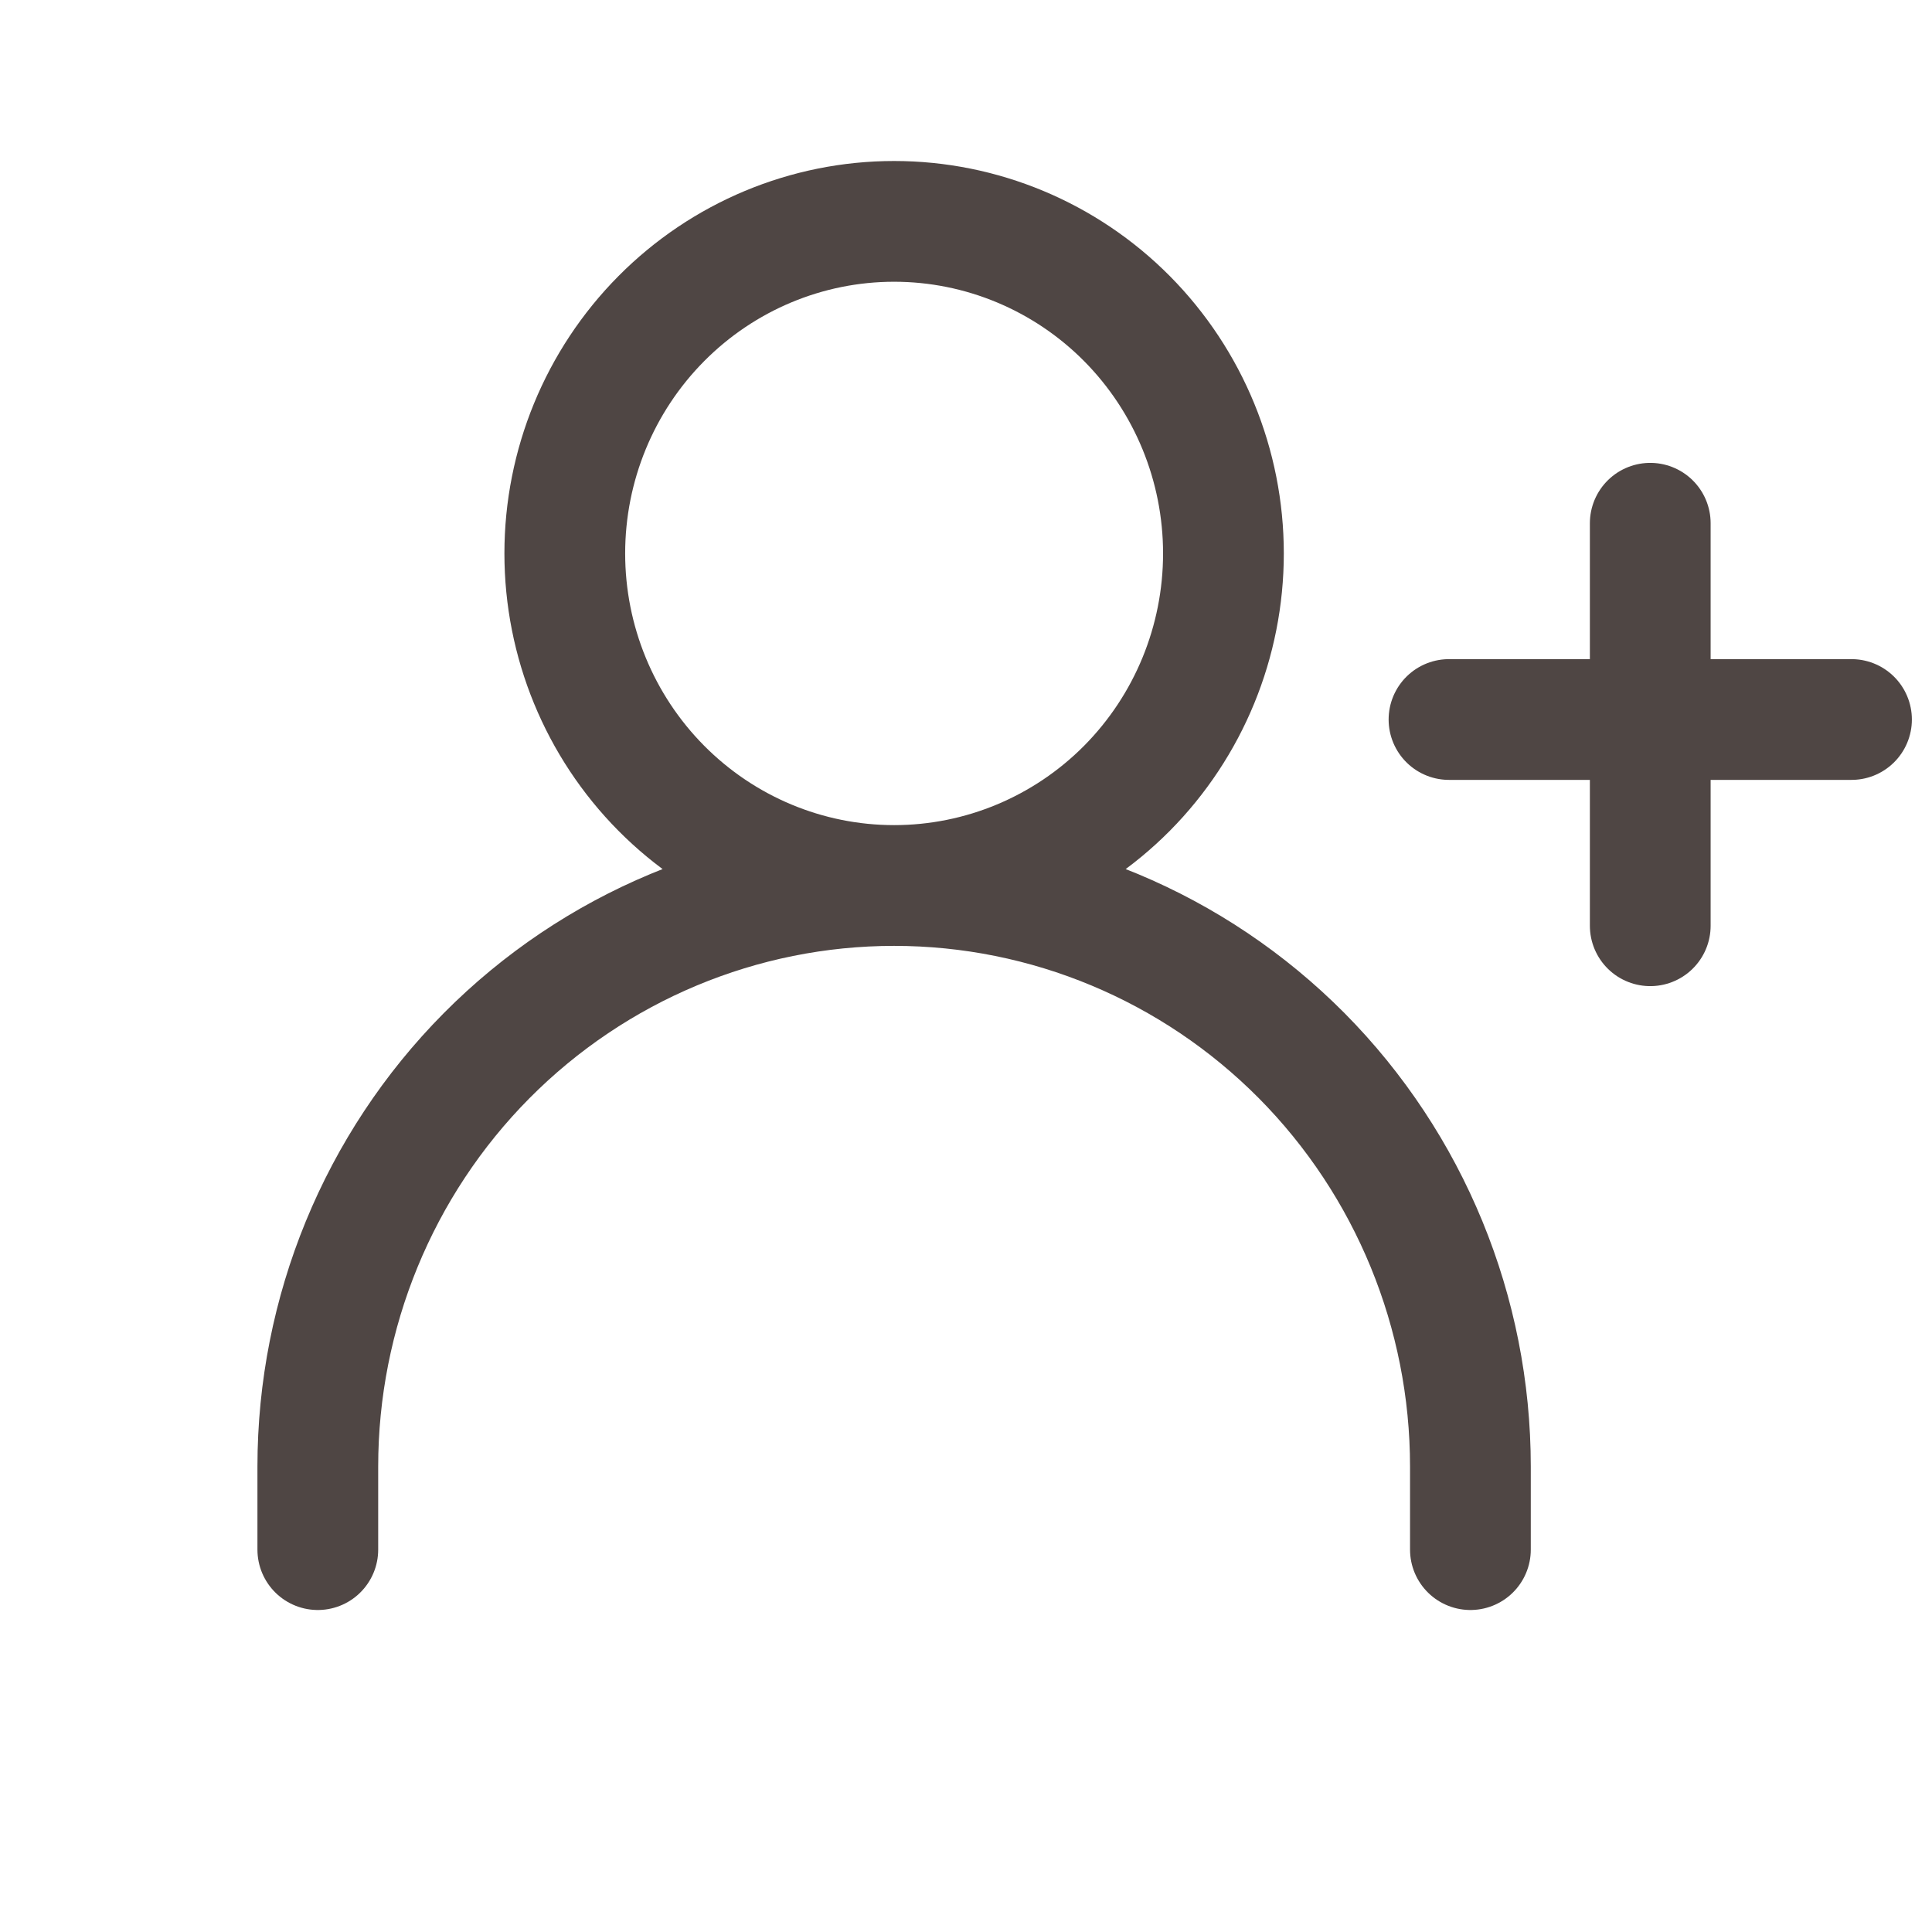
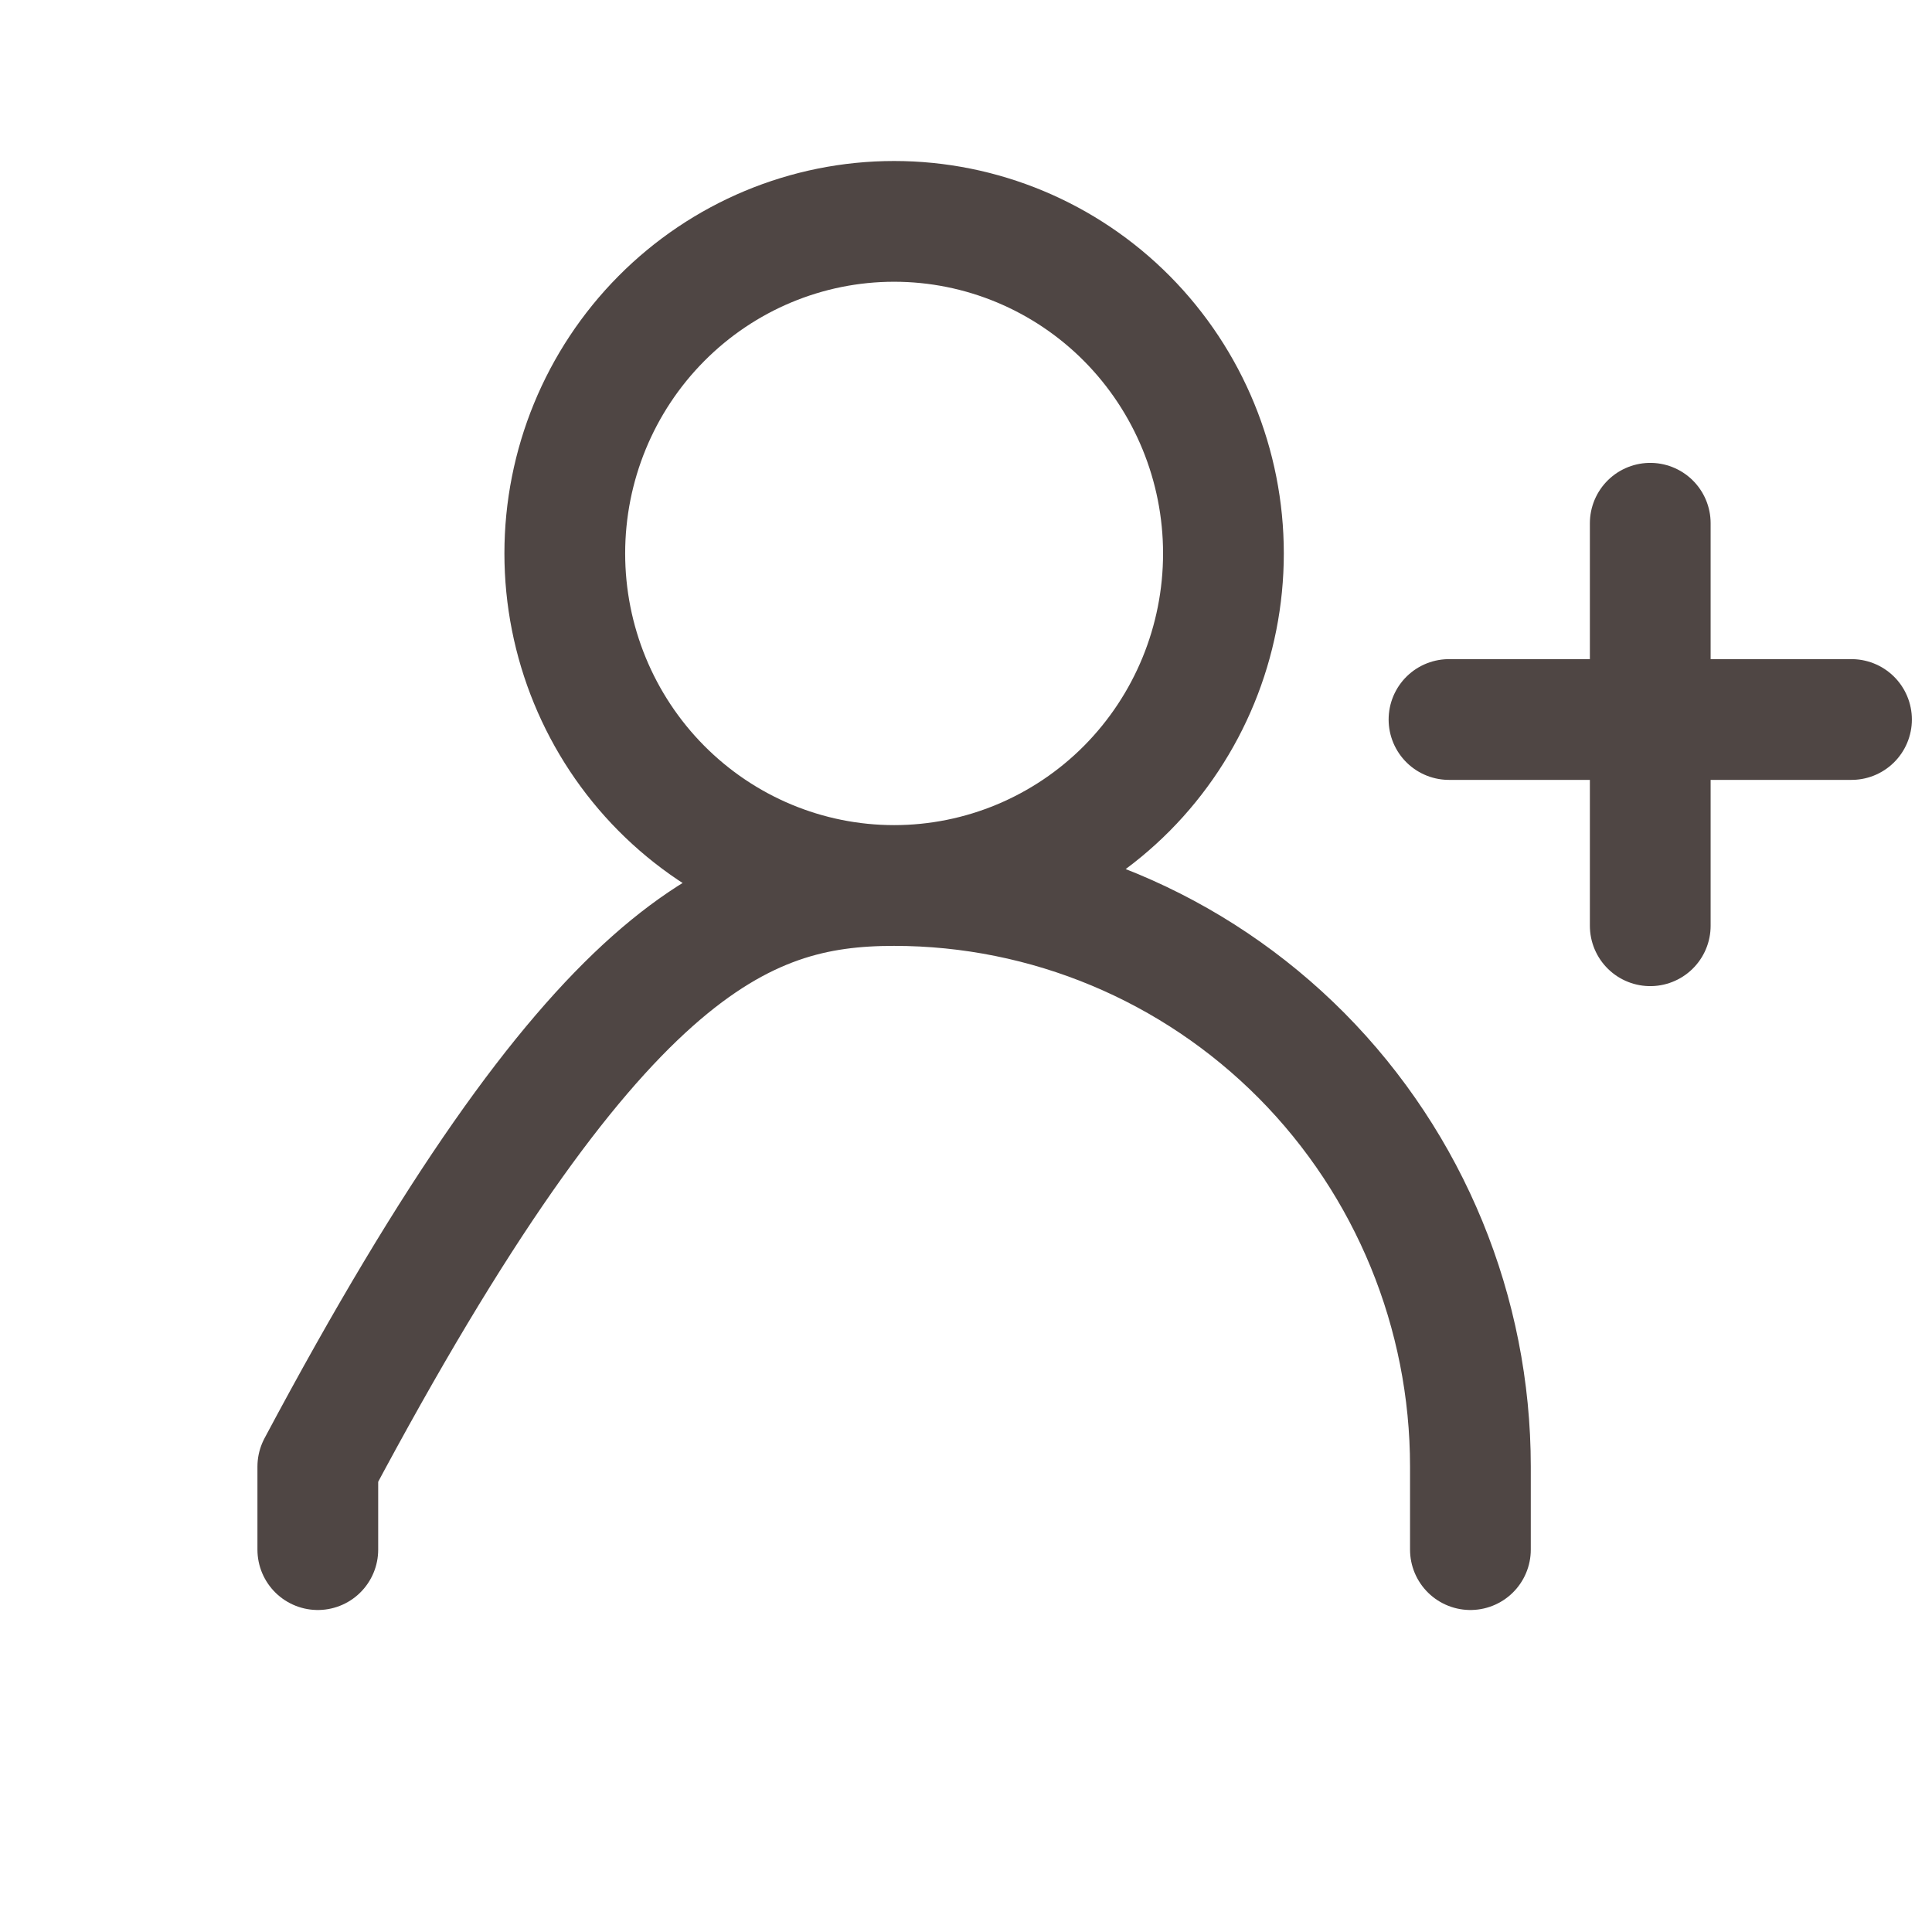
<svg xmlns="http://www.w3.org/2000/svg" width="24" height="24" viewBox="0 0 24 24" fill="none">
-   <path d="M18 8.938H20.5M20.5 8.938H23M20.5 8.938V6.5M20.5 8.938V11.5M3.948 19.25V18.219C3.948 16.304 4.702 14.468 6.045 13.114C7.388 11.761 9.209 11 11.107 11M11.107 11C13.006 11 14.827 11.761 16.17 13.114C17.512 14.468 18.266 16.304 18.266 18.219V19.25M11.107 11C12.192 11 13.233 10.565 14 9.792C14.767 9.018 15.198 7.969 15.198 6.875C15.198 5.781 14.767 4.732 14 3.958C13.233 3.185 12.192 2.75 11.107 2.75C10.022 2.75 8.982 3.185 8.215 3.958C7.447 4.732 7.016 5.781 7.016 6.875C7.016 7.969 7.447 9.018 8.215 9.792C8.982 10.565 10.022 11 11.107 11Z" stroke="#4F4644" stroke-width="1.5" stroke-linecap="round" stroke-linejoin="round" />
+   <path d="M18 8.938H20.5M20.5 8.938H23M20.5 8.938V6.5M20.5 8.938V11.5M3.948 19.25V18.219C7.388 11.761 9.209 11 11.107 11M11.107 11C13.006 11 14.827 11.761 16.17 13.114C17.512 14.468 18.266 16.304 18.266 18.219V19.25M11.107 11C12.192 11 13.233 10.565 14 9.792C14.767 9.018 15.198 7.969 15.198 6.875C15.198 5.781 14.767 4.732 14 3.958C13.233 3.185 12.192 2.75 11.107 2.75C10.022 2.75 8.982 3.185 8.215 3.958C7.447 4.732 7.016 5.781 7.016 6.875C7.016 7.969 7.447 9.018 8.215 9.792C8.982 10.565 10.022 11 11.107 11Z" stroke="#4F4644" stroke-width="1.5" stroke-linecap="round" stroke-linejoin="round" />
</svg>